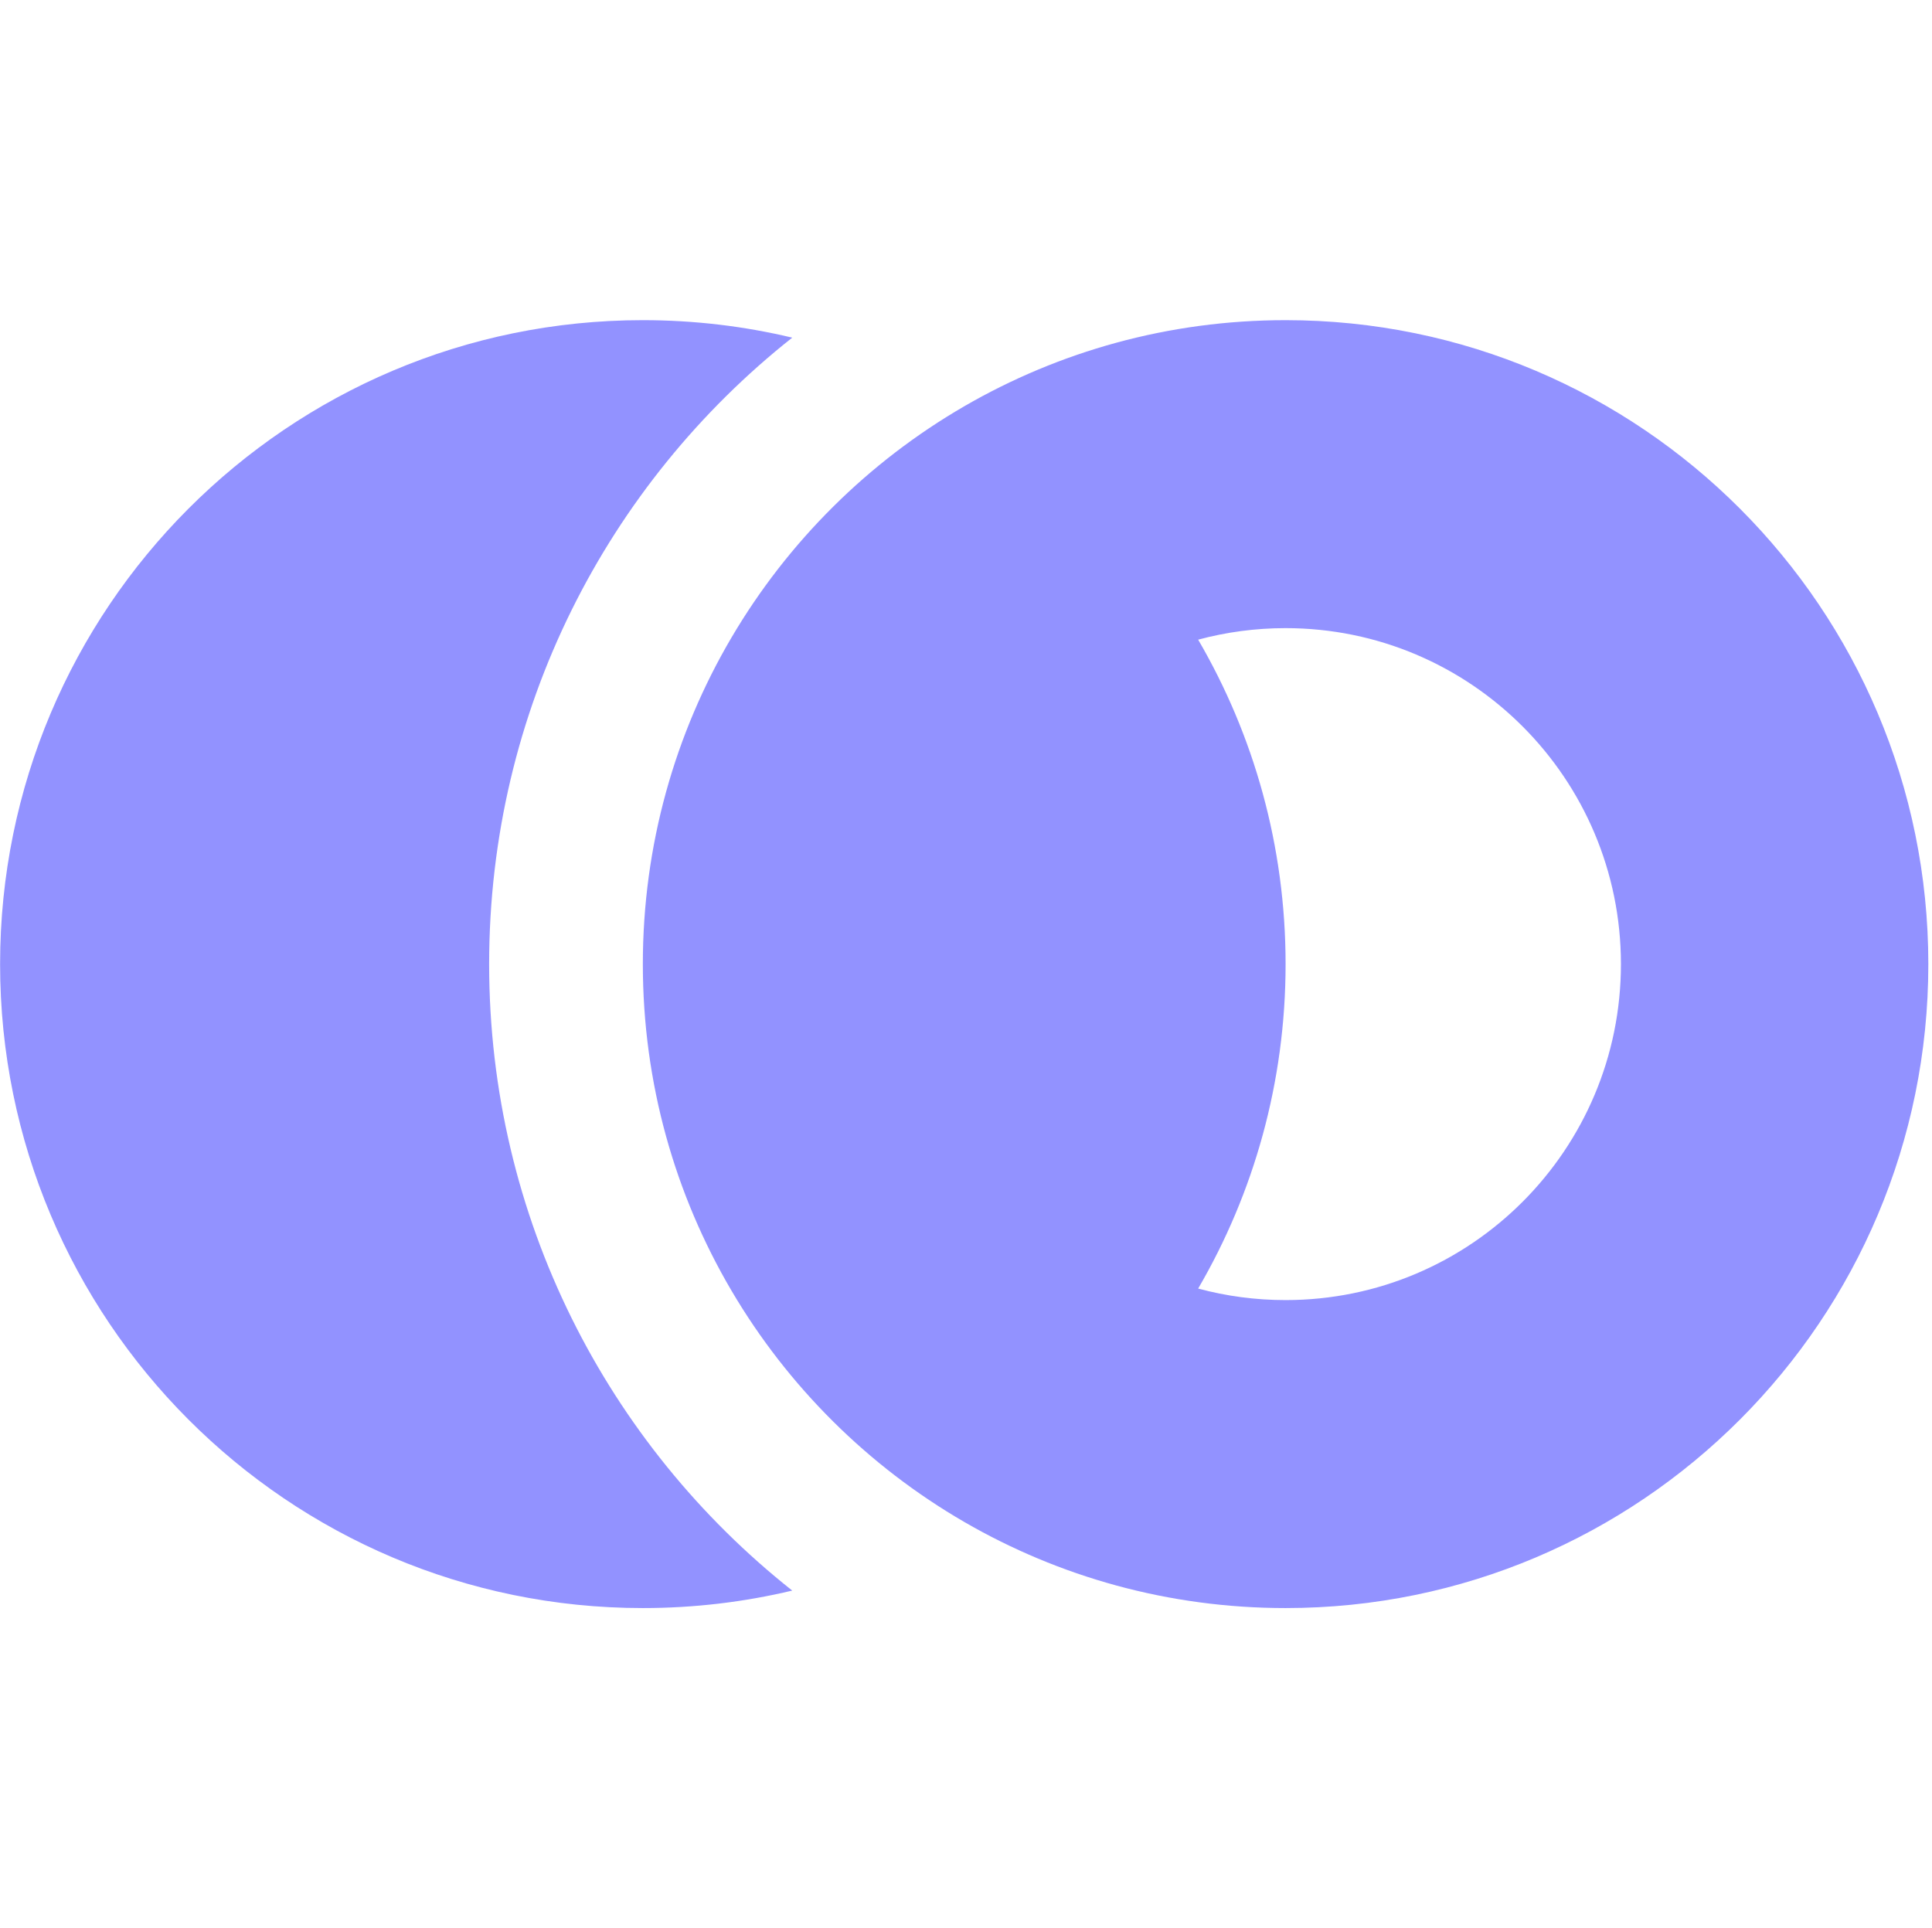
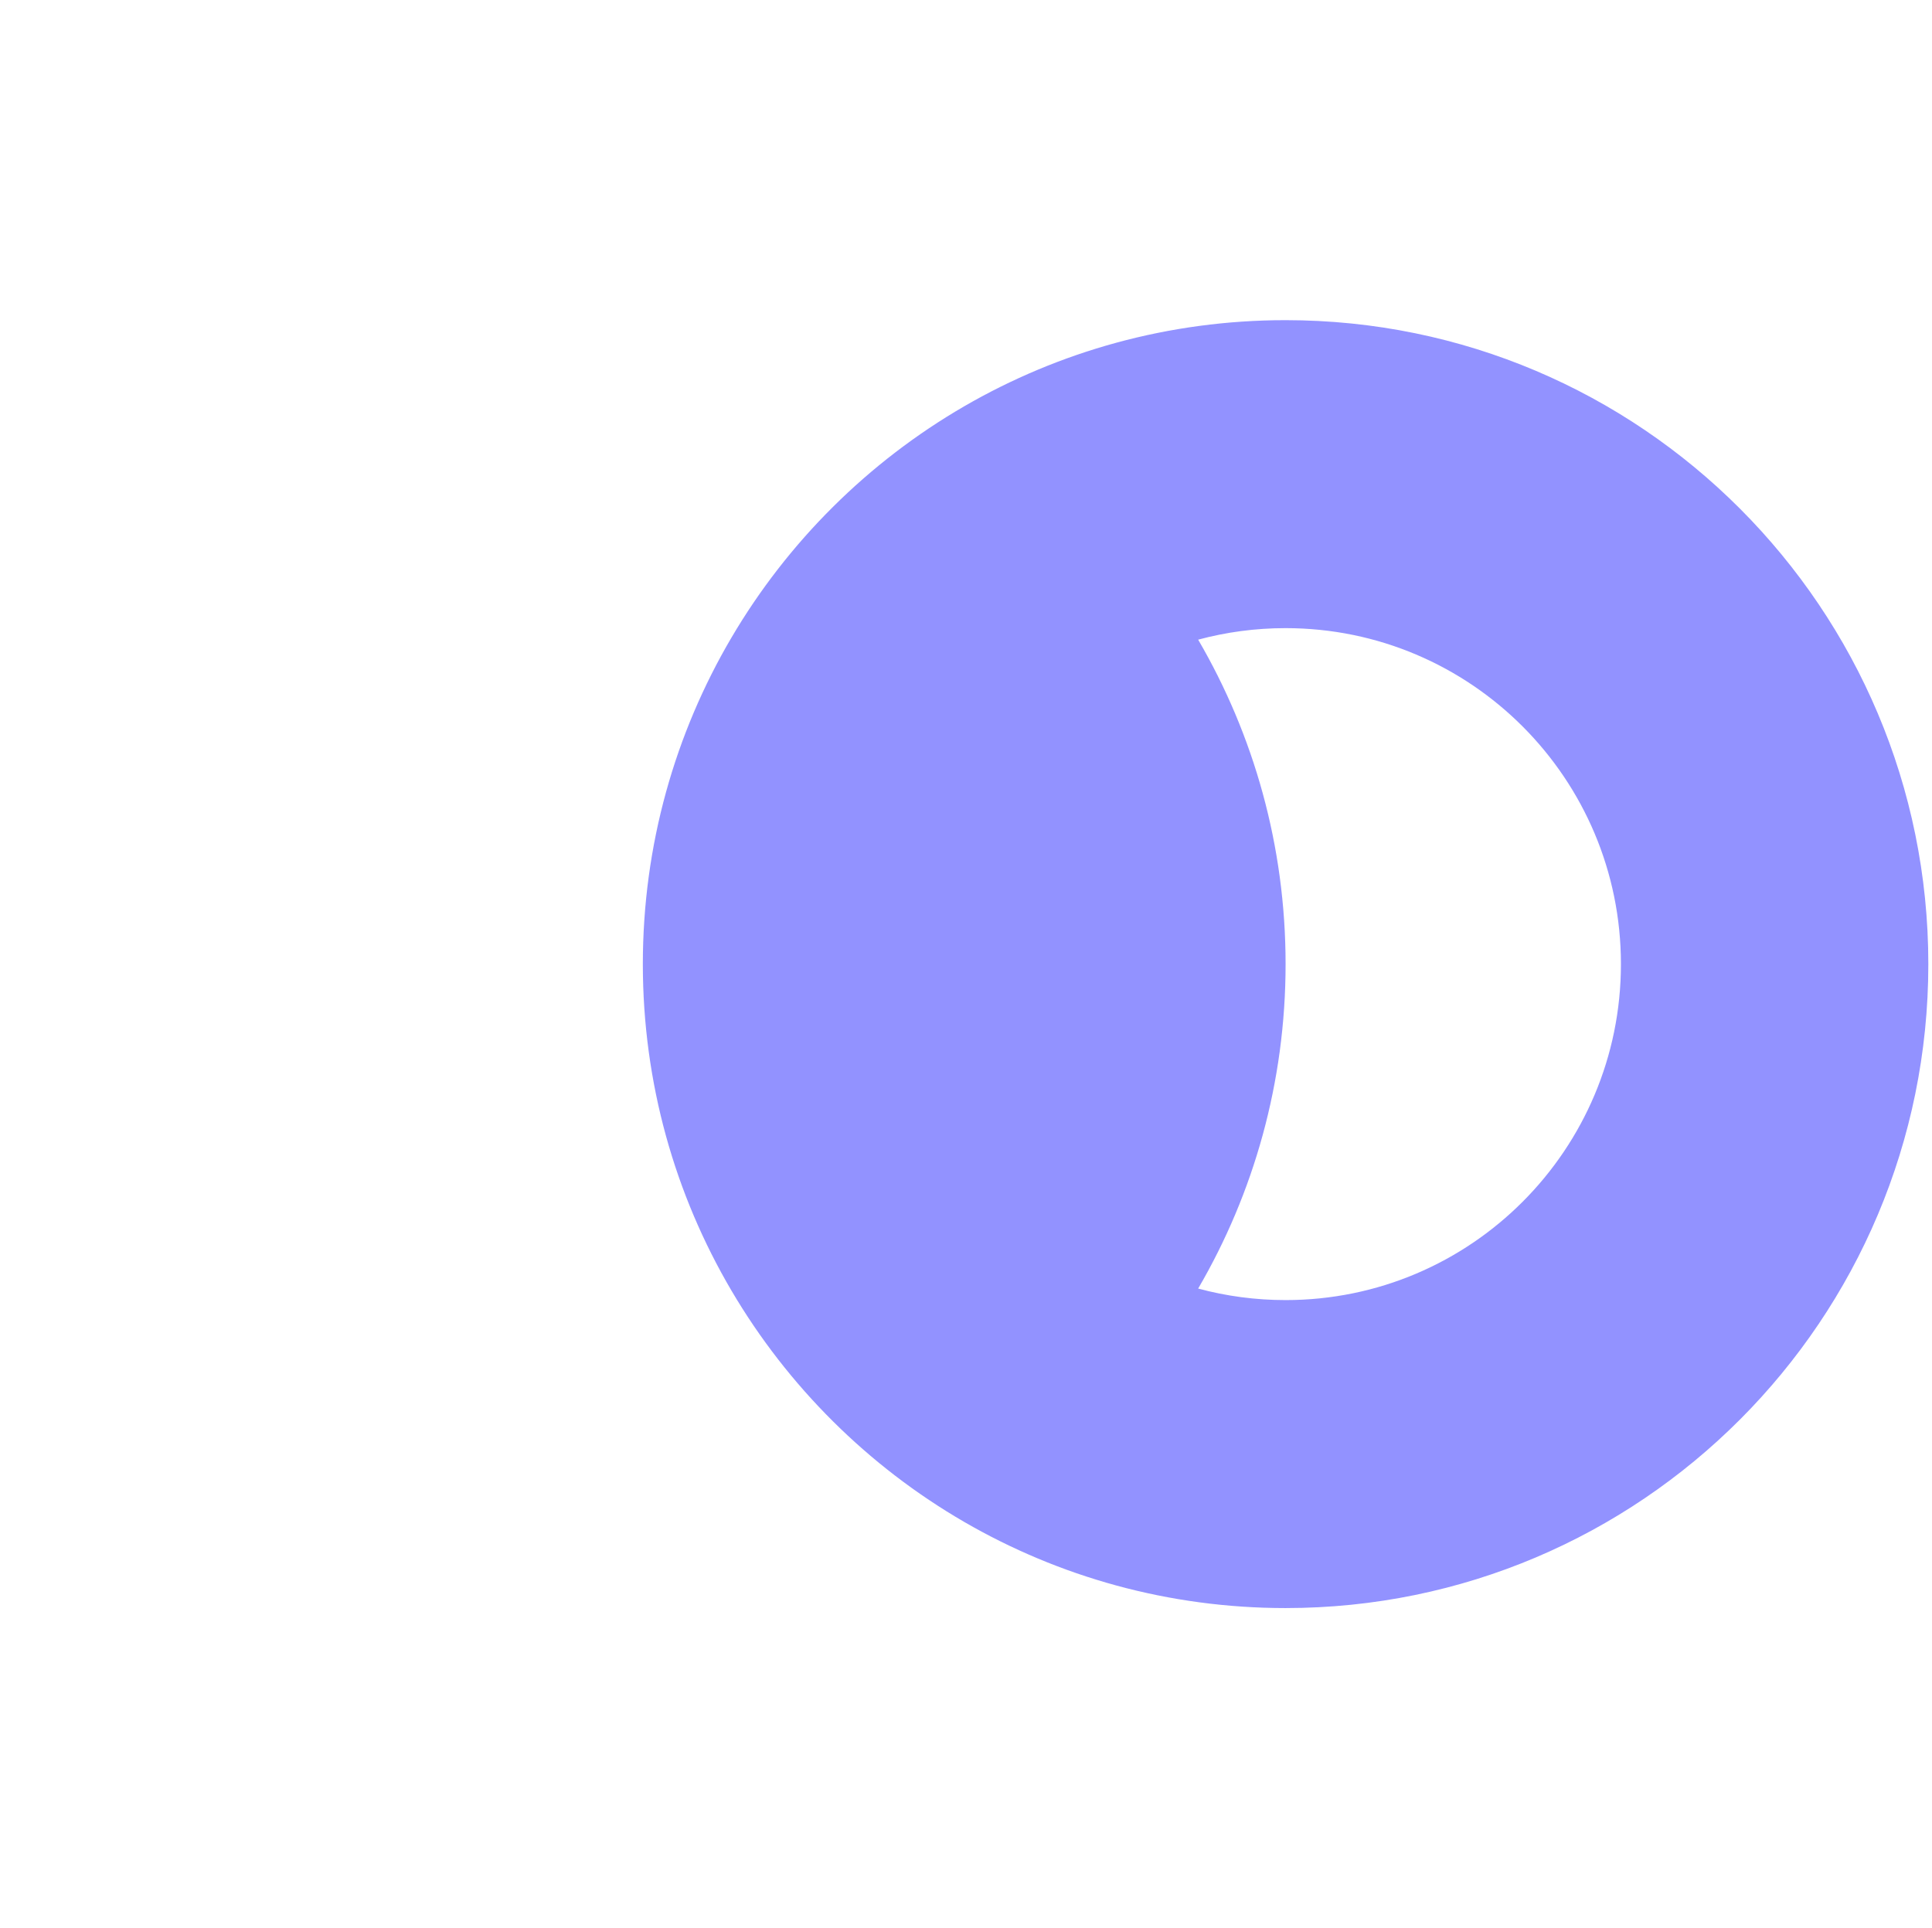
<svg xmlns="http://www.w3.org/2000/svg" width="513" height="512" viewBox="0 0 513 512" fill="none">
-   <path d="M129.88 256.017C129.88 323.473 161.341 383.567 210.362 422.373C197.632 425.409 184.35 427.017 170.692 427.017C76.436 427.017 0.025 350.457 0.025 256.017C0.025 161.576 76.436 85.017 170.692 85.017C184.35 85.017 197.632 86.624 210.362 89.66C161.341 128.466 129.88 188.56 129.88 256.017Z" fill="#9292FF" />
  <path fill-rule="evenodd" clip-rule="evenodd" d="M256.025 107.893C281.128 93.344 310.273 85.017 341.359 85.017C435.615 85.017 512.025 161.576 512.025 256.017C512.025 350.457 435.615 427.017 341.359 427.017C310.273 427.017 281.128 418.689 256.025 404.14C205.013 374.573 170.692 319.311 170.692 256.017C170.692 192.722 205.013 137.46 256.025 107.893ZM318.146 342.172C325.547 344.169 333.329 345.234 341.359 345.234C390.536 345.234 430.402 305.29 430.402 256.017C430.402 206.743 390.536 166.799 341.359 166.799C333.329 166.799 325.547 167.864 318.146 169.861C332.903 195.16 341.359 224.599 341.359 256.017C341.359 287.434 332.903 316.873 318.146 342.172Z" fill="#9292FF" />
</svg>